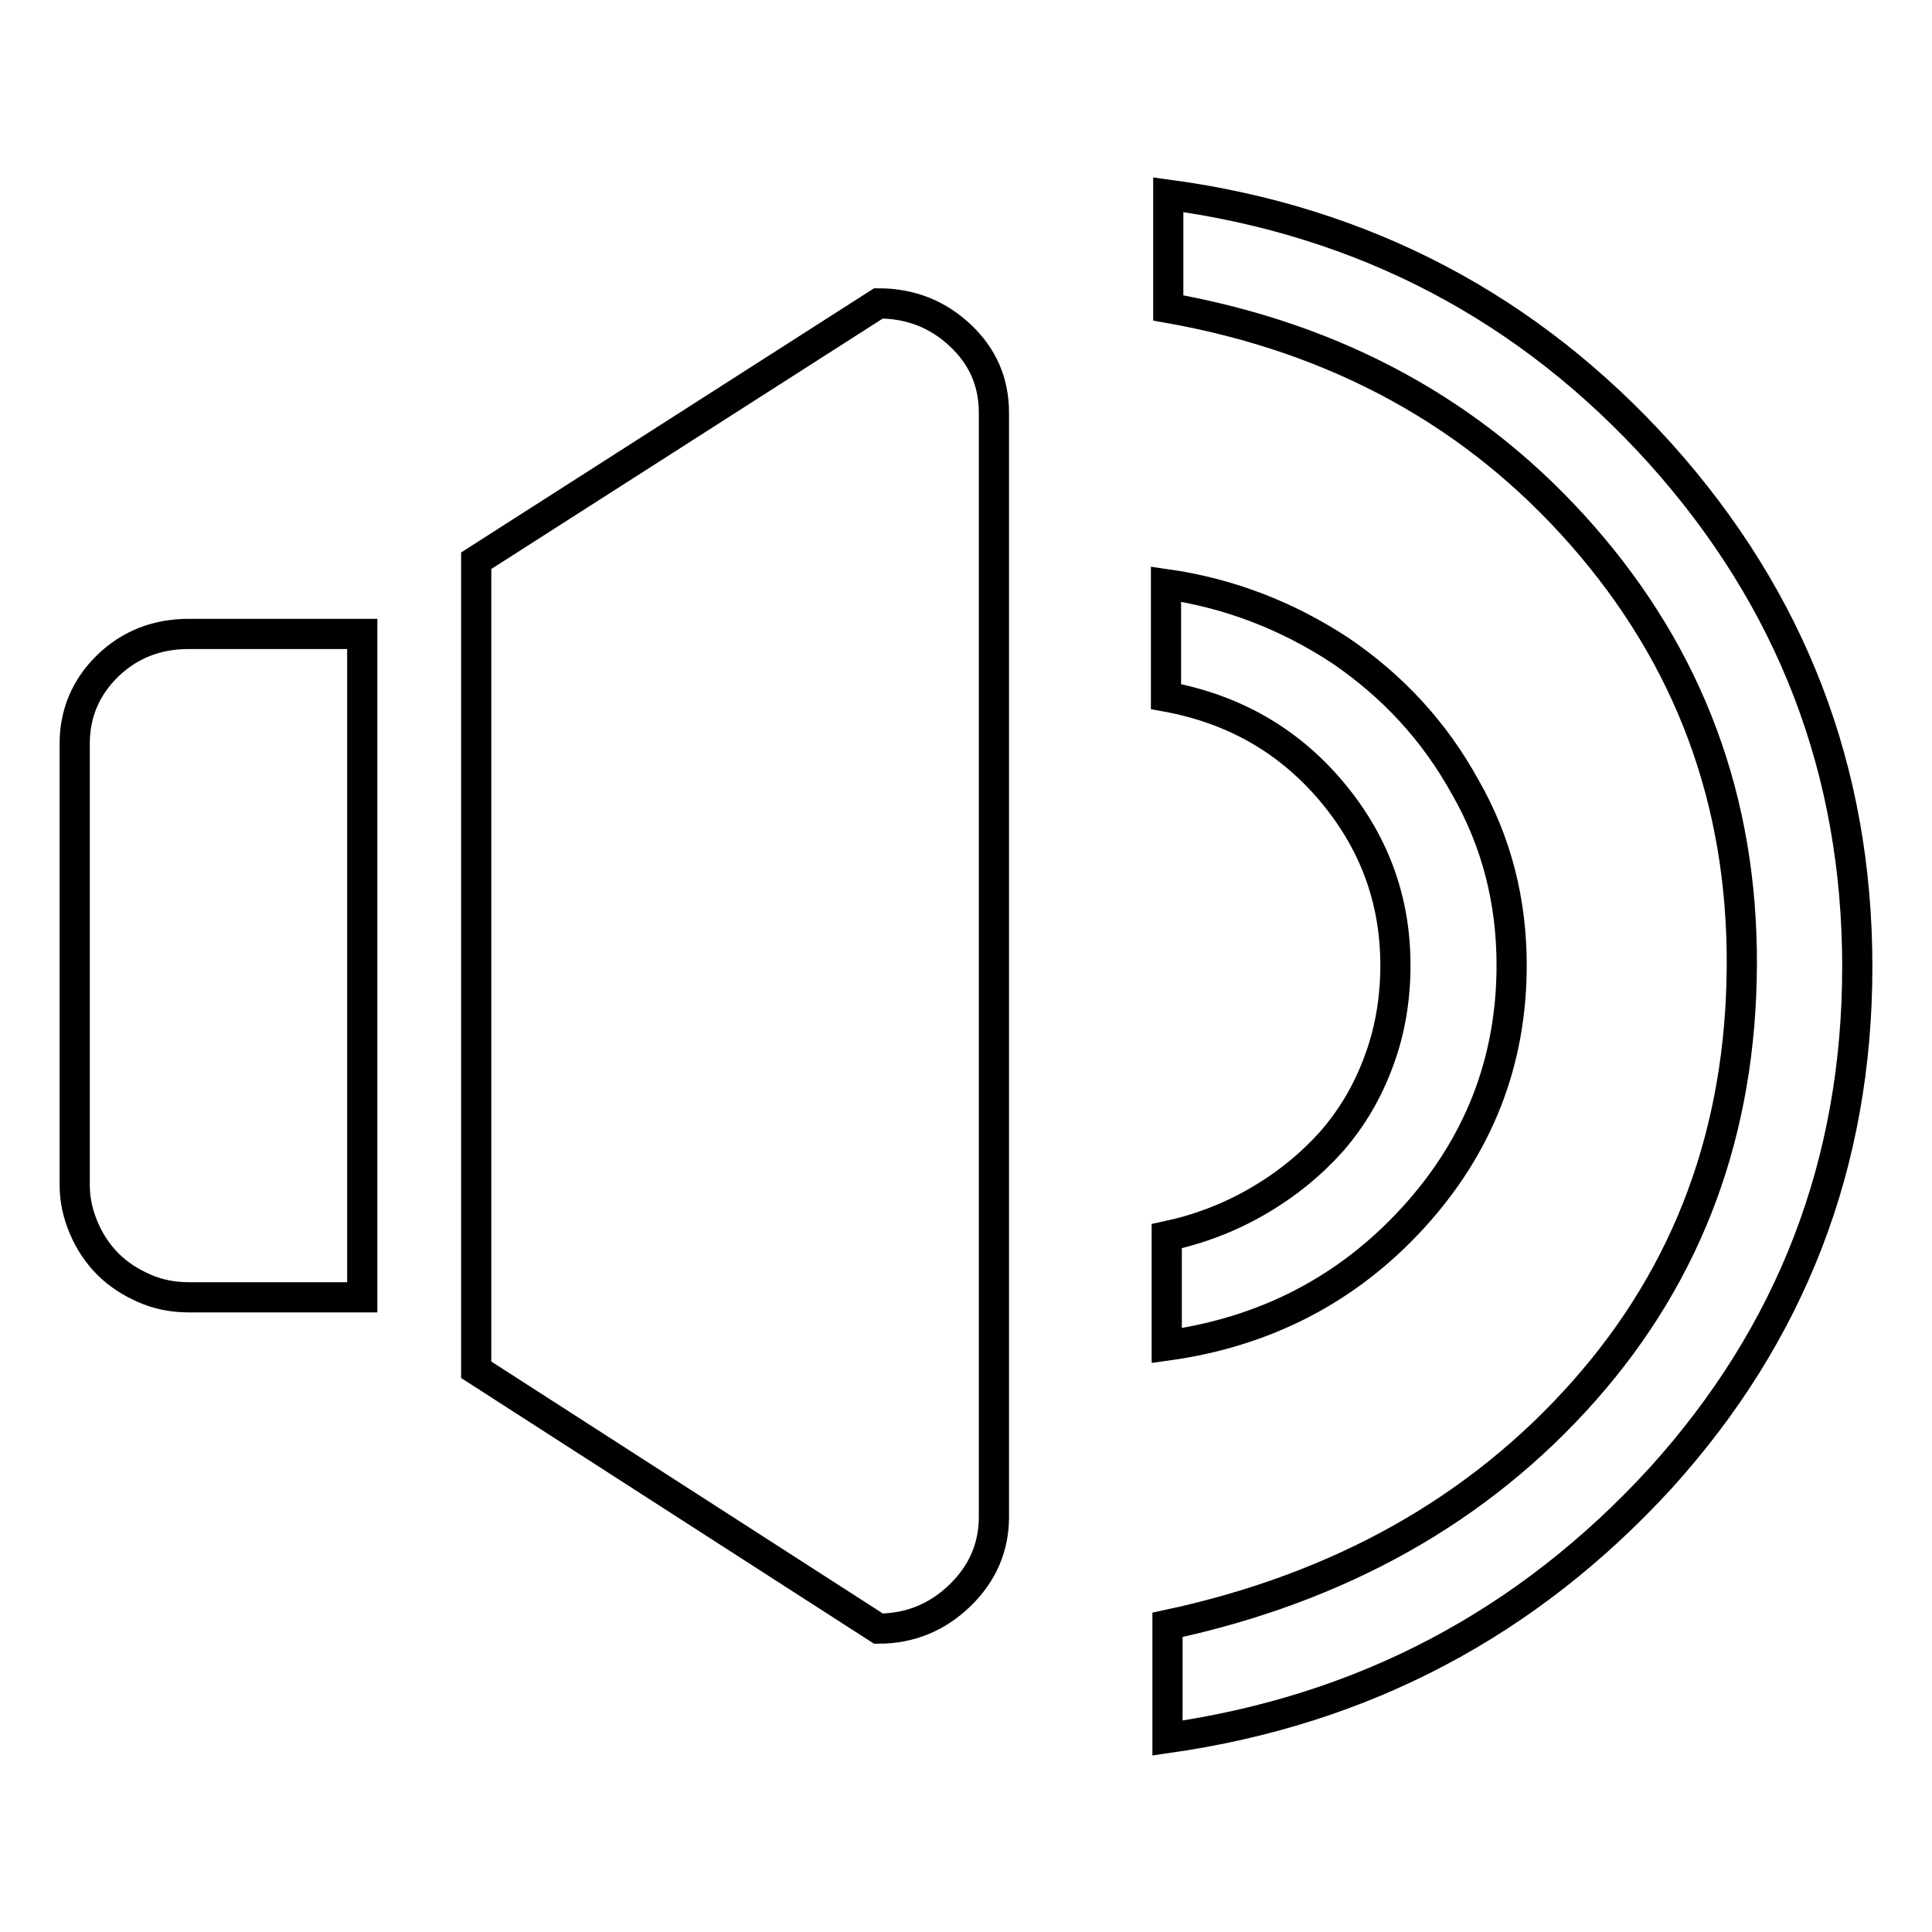
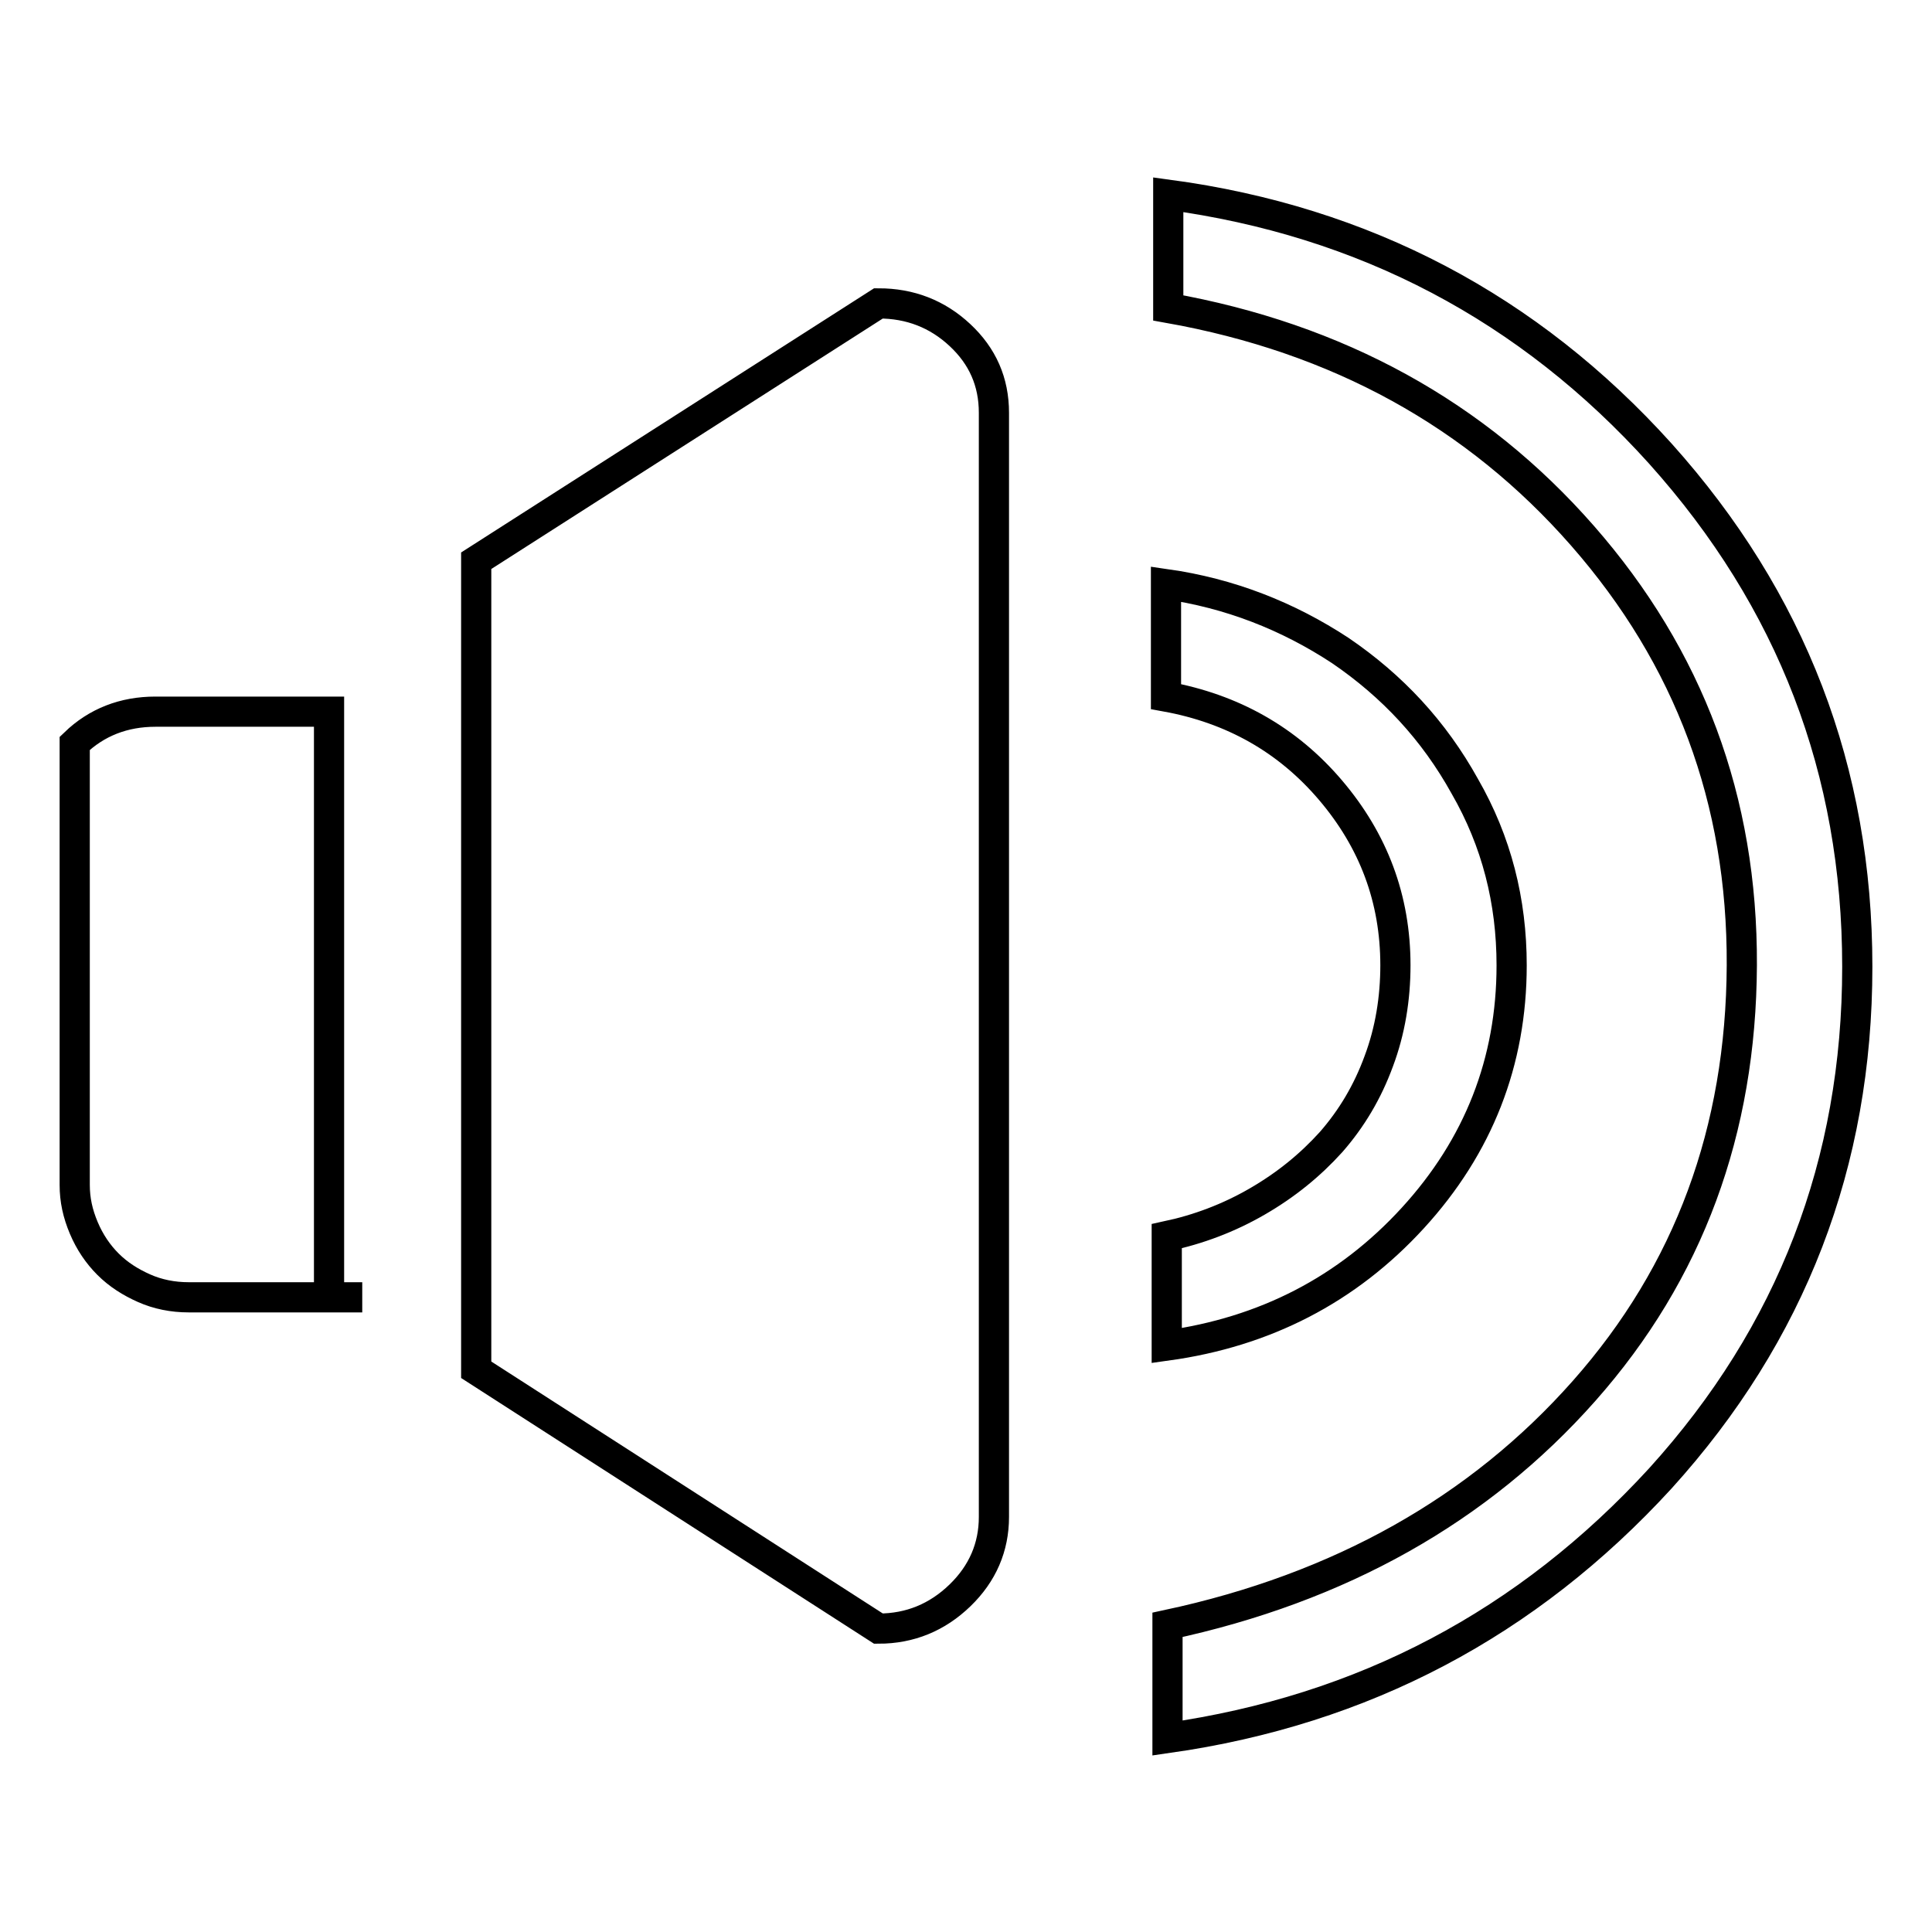
<svg xmlns="http://www.w3.org/2000/svg" version="1.1" x="0px" y="0px" viewBox="0 0 256 256" enable-background="new 0 0 256 256" xml:space="preserve">
  <g>
-     <path stroke-width="4" fill-opacity="0" stroke="#000000" d="M154.7,230.3v-15c22.9-4.9,41.3-15.3,55.2-31s20.8-34.5,20.9-56.4s-7-40.8-21.1-56.9 c-14.1-16.1-32.4-26.2-54.9-30.2v-15c26,3.5,47.8,15,65.2,34.3c17.4,19.4,26.1,42,26.1,68c0,26-8.7,48.6-26.1,67.8 C202.4,215.1,180.7,226.6,154.7,230.3L154.7,230.3z M116.4,215.8l-53.3-34.3V74.3l53.3-34.1c4.2,0,7.8,1.4,10.8,4.2 c3,2.8,4.5,6.2,4.5,10.3V201c0,4-1.5,7.5-4.5,10.4S120.6,215.8,116.4,215.8z M48,171.9h-23c-2.1,0-4.1-0.4-5.9-1.2 c-1.8-0.8-3.4-1.8-4.8-3.2c-1.3-1.3-2.4-2.9-3.2-4.8c-0.8-1.9-1.2-3.7-1.2-5.7V98.5c0-4,1.5-7.5,4.4-10.3c2.9-2.8,6.5-4.2,10.7-4.2 h23V171.9L48,171.9z M200.3,127.9c0,12.8-4.4,24-13.1,33.5s-19.6,15.1-32.6,16.9v-14.5c4.2-0.9,8.2-2.4,12-4.6s7-4.8,9.8-7.9 c2.7-3.1,4.8-6.6,6.3-10.7c1.5-4,2.2-8.3,2.2-12.7c0-8.8-2.9-16.5-8.6-23.2c-5.7-6.7-13-10.8-21.8-12.4V77.4 c8.4,1.2,16.1,4.2,23.1,8.8c6.9,4.7,12.4,10.6,16.5,18C198.3,111.5,200.3,119.4,200.3,127.9L200.3,127.9z" />
+     <path stroke-width="4" fill-opacity="0" stroke="#000000" d="M154.7,230.3v-15c22.9-4.9,41.3-15.3,55.2-31s20.8-34.5,20.9-56.4s-7-40.8-21.1-56.9 c-14.1-16.1-32.4-26.2-54.9-30.2v-15c26,3.5,47.8,15,65.2,34.3c17.4,19.4,26.1,42,26.1,68c0,26-8.7,48.6-26.1,67.8 C202.4,215.1,180.7,226.6,154.7,230.3L154.7,230.3z M116.4,215.8l-53.3-34.3V74.3l53.3-34.1c4.2,0,7.8,1.4,10.8,4.2 c3,2.8,4.5,6.2,4.5,10.3V201c0,4-1.5,7.5-4.5,10.4S120.6,215.8,116.4,215.8z M48,171.9h-23c-2.1,0-4.1-0.4-5.9-1.2 c-1.8-0.8-3.4-1.8-4.8-3.2c-1.3-1.3-2.4-2.9-3.2-4.8c-0.8-1.9-1.2-3.7-1.2-5.7V98.5c2.9-2.8,6.5-4.2,10.7-4.2 h23V171.9L48,171.9z M200.3,127.9c0,12.8-4.4,24-13.1,33.5s-19.6,15.1-32.6,16.9v-14.5c4.2-0.9,8.2-2.4,12-4.6s7-4.8,9.8-7.9 c2.7-3.1,4.8-6.6,6.3-10.7c1.5-4,2.2-8.3,2.2-12.7c0-8.8-2.9-16.5-8.6-23.2c-5.7-6.7-13-10.8-21.8-12.4V77.4 c8.4,1.2,16.1,4.2,23.1,8.8c6.9,4.7,12.4,10.6,16.5,18C198.3,111.5,200.3,119.4,200.3,127.9L200.3,127.9z" />
  </g>
</svg>